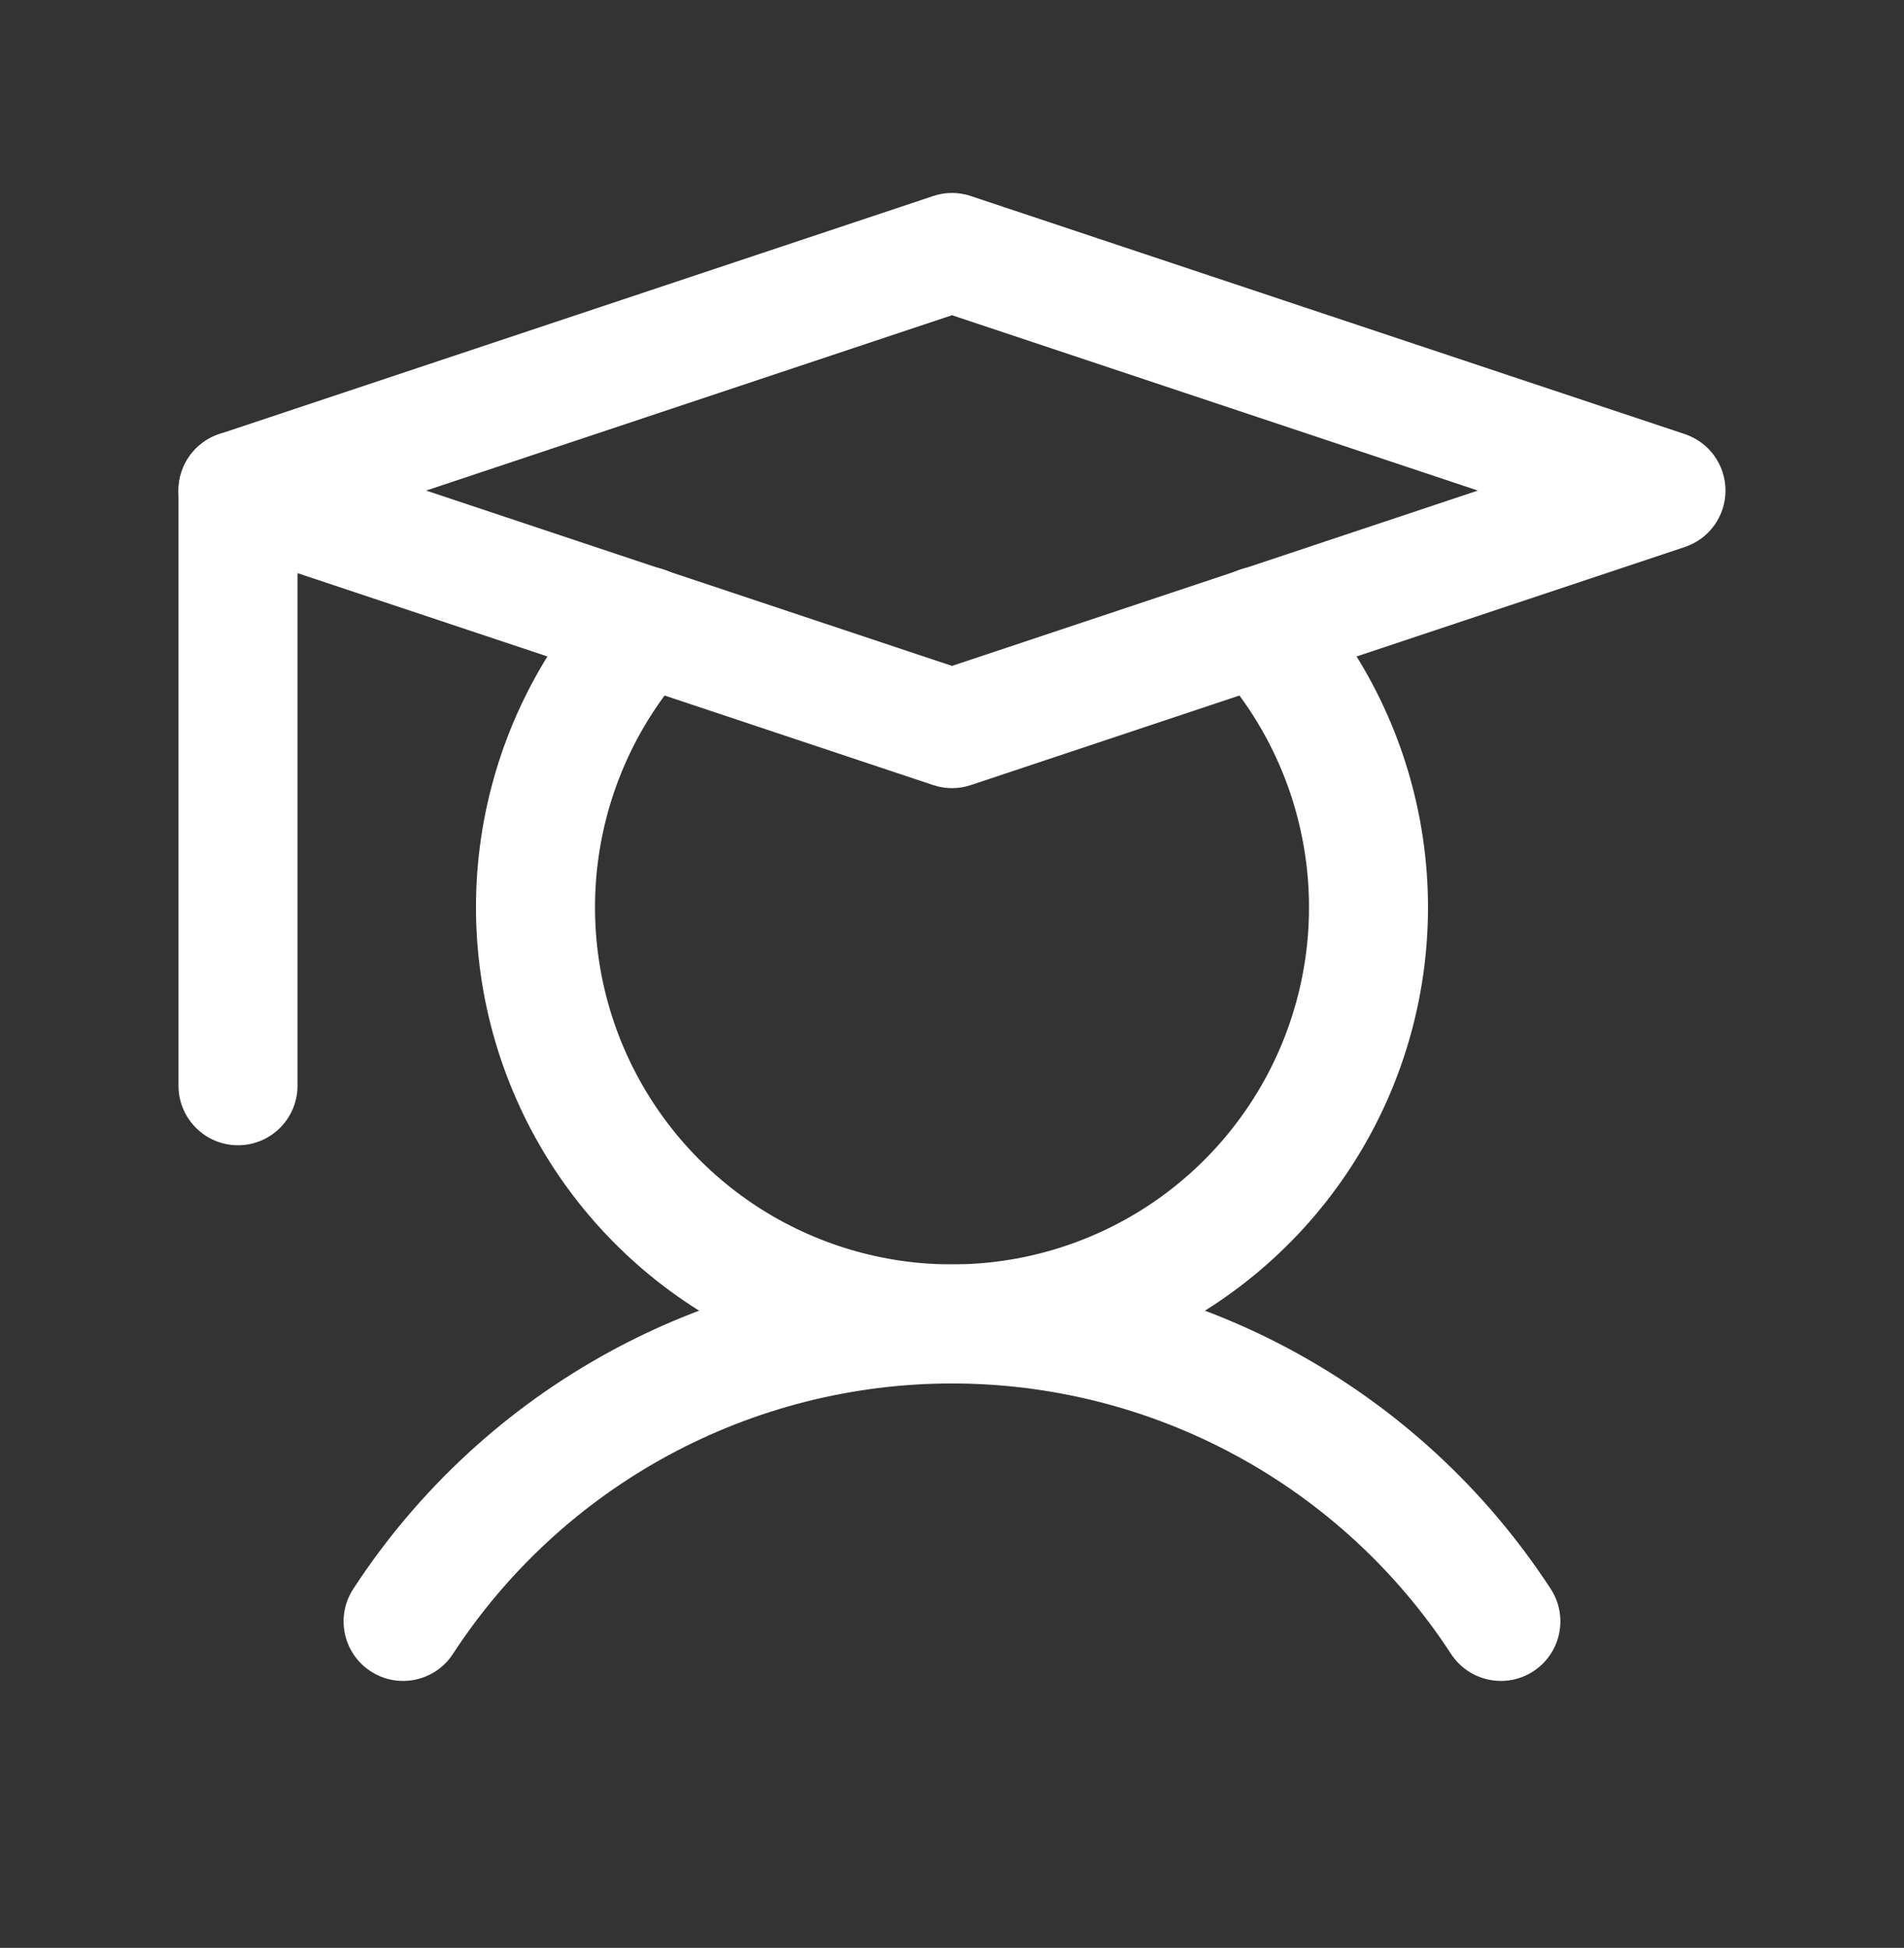
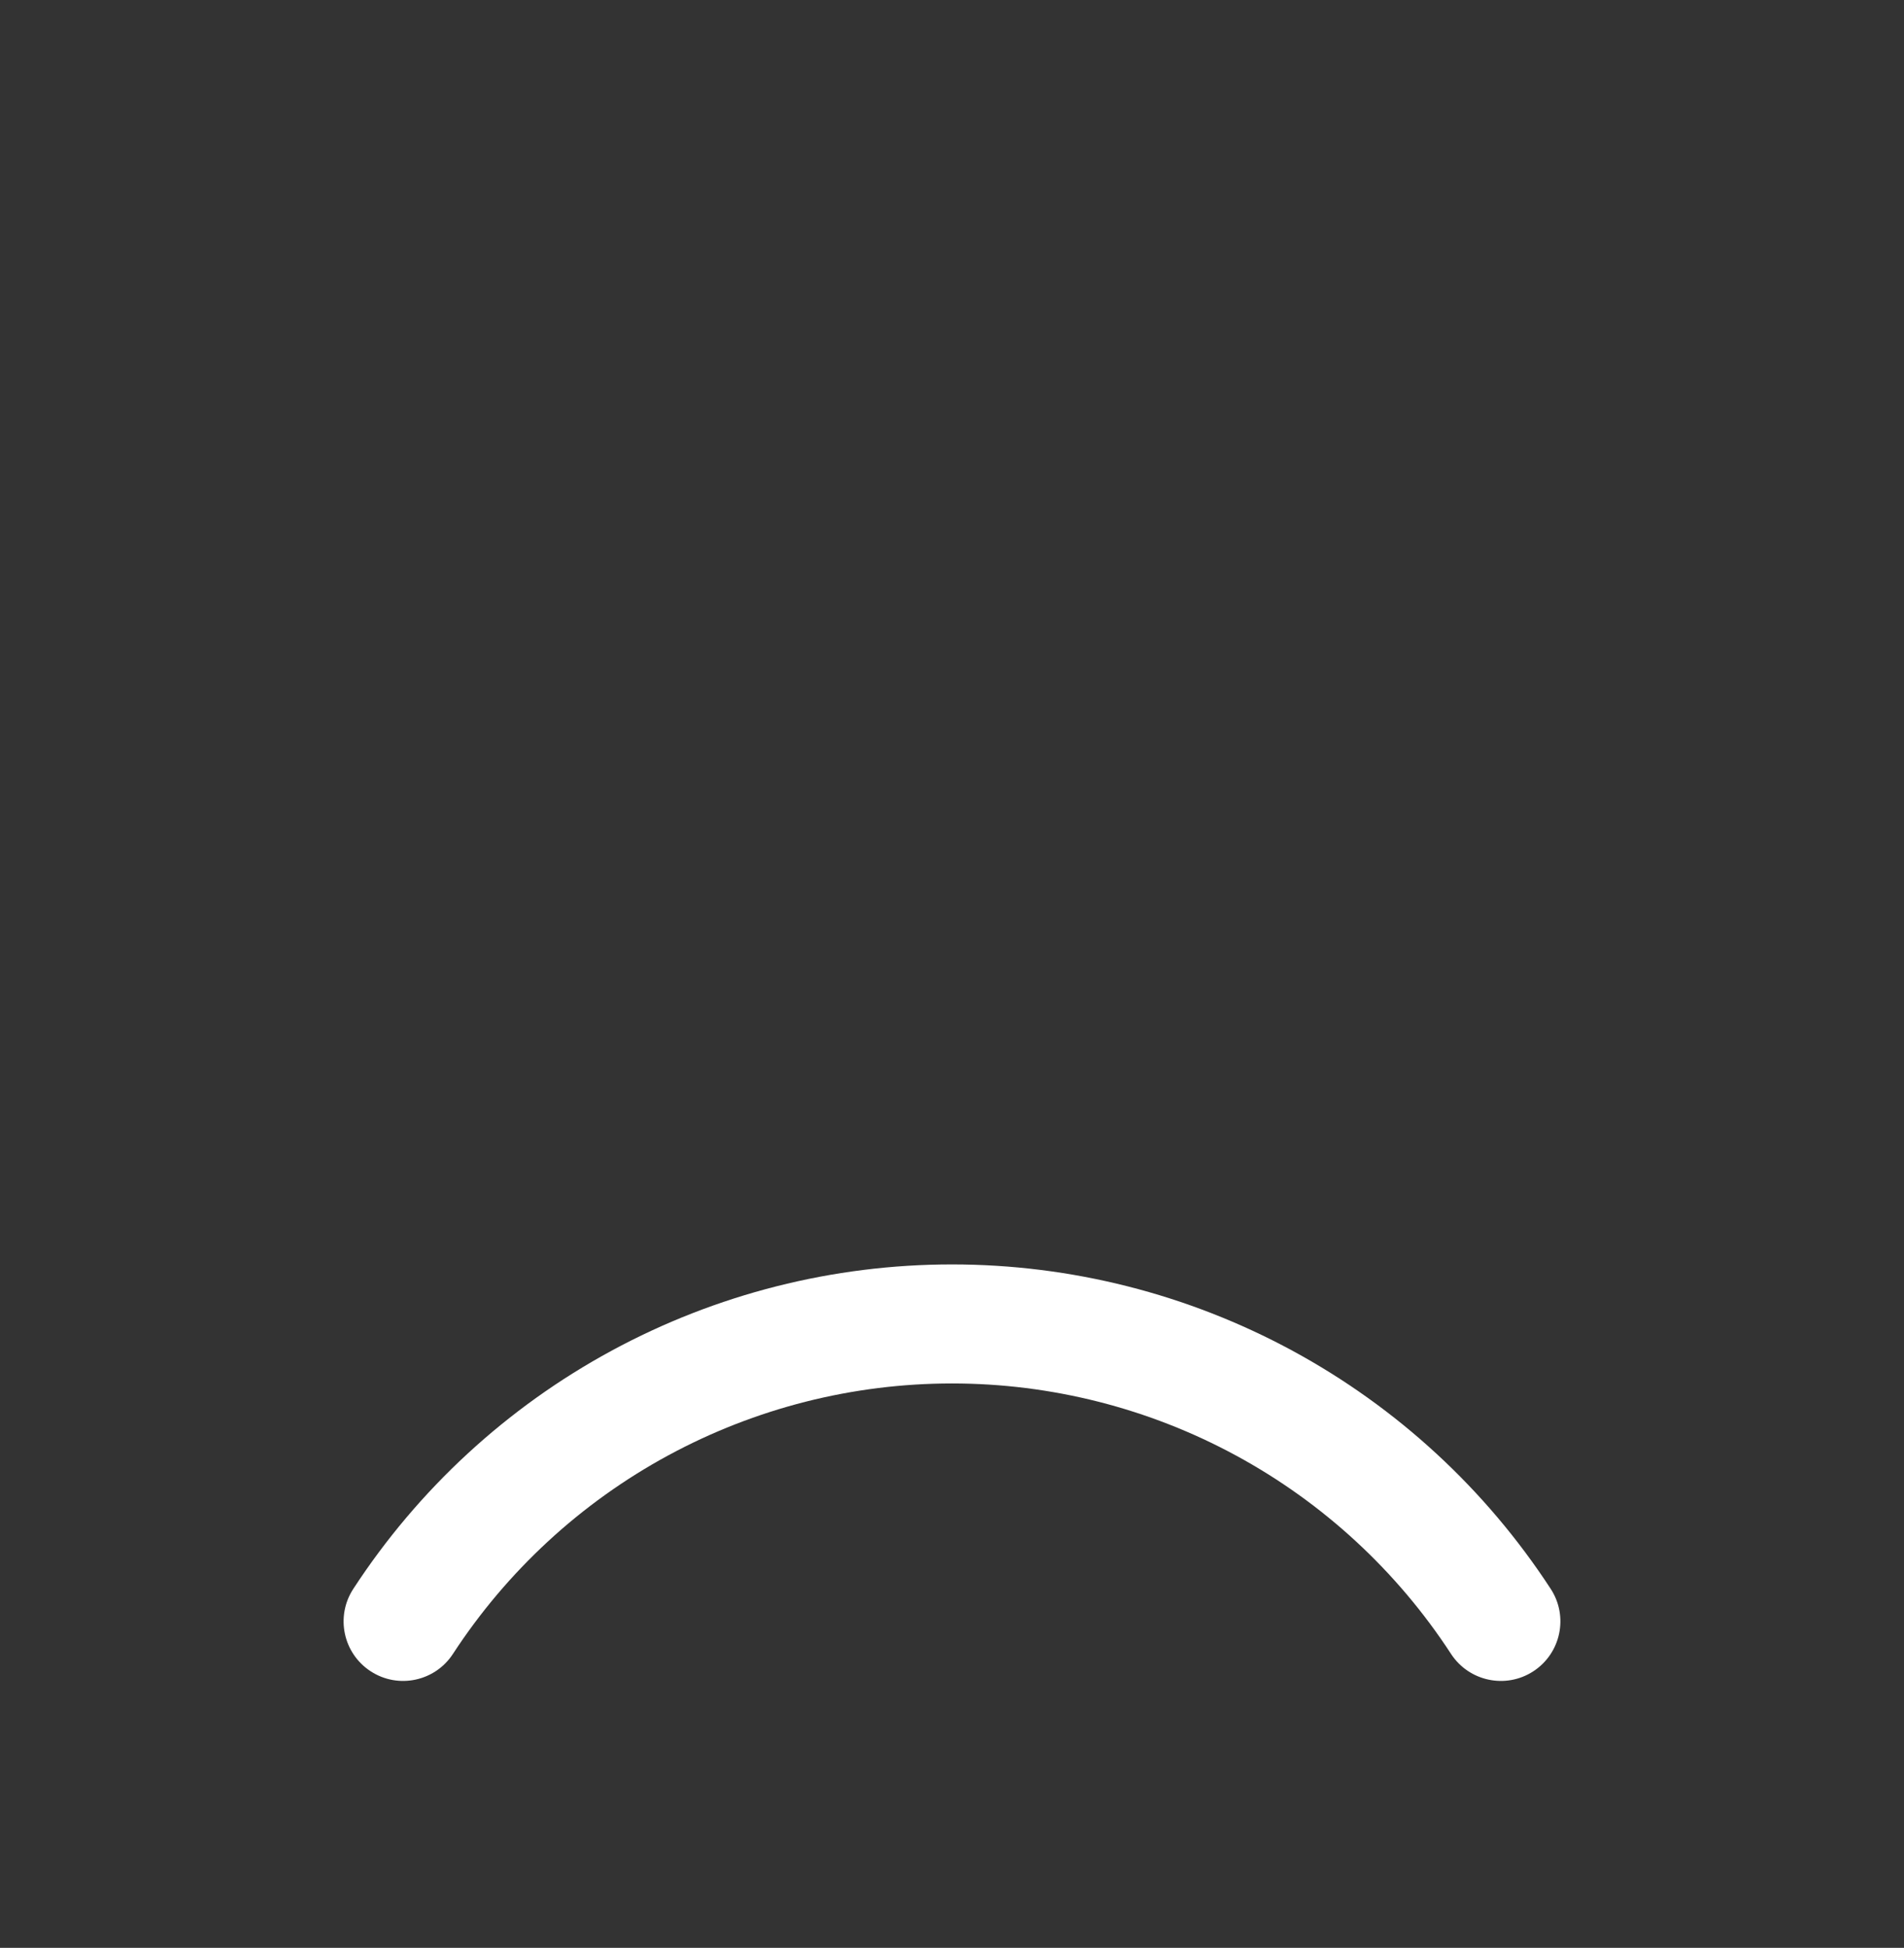
<svg xmlns="http://www.w3.org/2000/svg" width="44" height="45" viewBox="0 0 44 45" fill="none">
  <rect x="0" y="0" width="44" height="45" fill="#333333" stroke="none" />
-   <path fill-rule="evenodd" clip-rule="evenodd" d="M5.5 9.958C6.259 9.958 6.875 10.574 6.875 11.333V25.083C6.875 25.842 6.259 26.458 5.5 26.458C4.741 26.458 4.125 25.842 4.125 25.083V11.333C4.125 10.574 4.741 9.958 5.5 9.958Z" fill="white" />
  <path fill-rule="evenodd" clip-rule="evenodd" d="M22 31.961C19.71 31.961 17.456 32.532 15.442 33.623C13.428 34.714 11.718 36.291 10.467 38.209C10.053 38.845 9.201 39.025 8.565 38.61C7.928 38.195 7.749 37.343 8.164 36.707C9.665 34.405 11.716 32.514 14.132 31.205C16.548 29.896 19.252 29.211 22 29.211C24.748 29.211 27.452 29.896 29.868 31.205C32.284 32.514 34.335 34.405 35.836 36.707C36.251 37.343 36.071 38.195 35.435 38.61C34.799 39.025 33.947 38.845 33.532 38.209C32.282 36.291 30.572 34.714 28.558 33.623C26.544 32.532 24.29 31.961 22 31.961Z" fill="white" />
-   <path fill-rule="evenodd" clip-rule="evenodd" d="M21.565 4.529C21.847 4.434 22.153 4.434 22.435 4.529L38.935 10.029C39.496 10.216 39.875 10.741 39.875 11.333C39.875 11.925 39.496 12.45 38.935 12.637L22.435 18.137C22.153 18.232 21.847 18.232 21.565 18.137L5.065 12.637C4.504 12.45 4.125 11.925 4.125 11.333C4.125 10.741 4.504 10.216 5.065 10.029L21.565 4.529ZM9.848 11.333L22 15.384L34.152 11.333L22 7.282L9.848 11.333Z" fill="white" />
-   <path fill-rule="evenodd" clip-rule="evenodd" d="M15.83 13.447C16.39 13.96 16.428 14.829 15.916 15.389C14.835 16.57 14.12 18.04 13.86 19.619C13.6 21.199 13.804 22.82 14.449 24.285C15.094 25.75 16.151 26.996 17.492 27.871C18.833 28.745 20.399 29.211 22 29.211C23.601 29.211 25.167 28.745 26.508 27.871C27.849 26.996 28.906 25.75 29.551 24.285C30.196 22.82 30.401 21.199 30.14 19.619C29.88 18.04 29.166 16.57 28.084 15.389C27.572 14.829 27.61 13.96 28.17 13.447C28.73 12.934 29.6 12.972 30.113 13.532C31.554 15.107 32.506 17.066 32.853 19.172C33.201 21.278 32.928 23.439 32.068 25.393C31.208 27.347 29.798 29.008 28.01 30.174C26.223 31.34 24.134 31.961 22 31.961C19.866 31.961 17.777 31.34 15.99 30.174C14.202 29.008 12.792 27.347 11.932 25.393C11.072 23.439 10.799 21.278 11.146 19.172C11.494 17.066 12.446 15.107 13.887 13.532C14.4 12.972 15.27 12.934 15.83 13.447Z" fill="white" />
</svg>